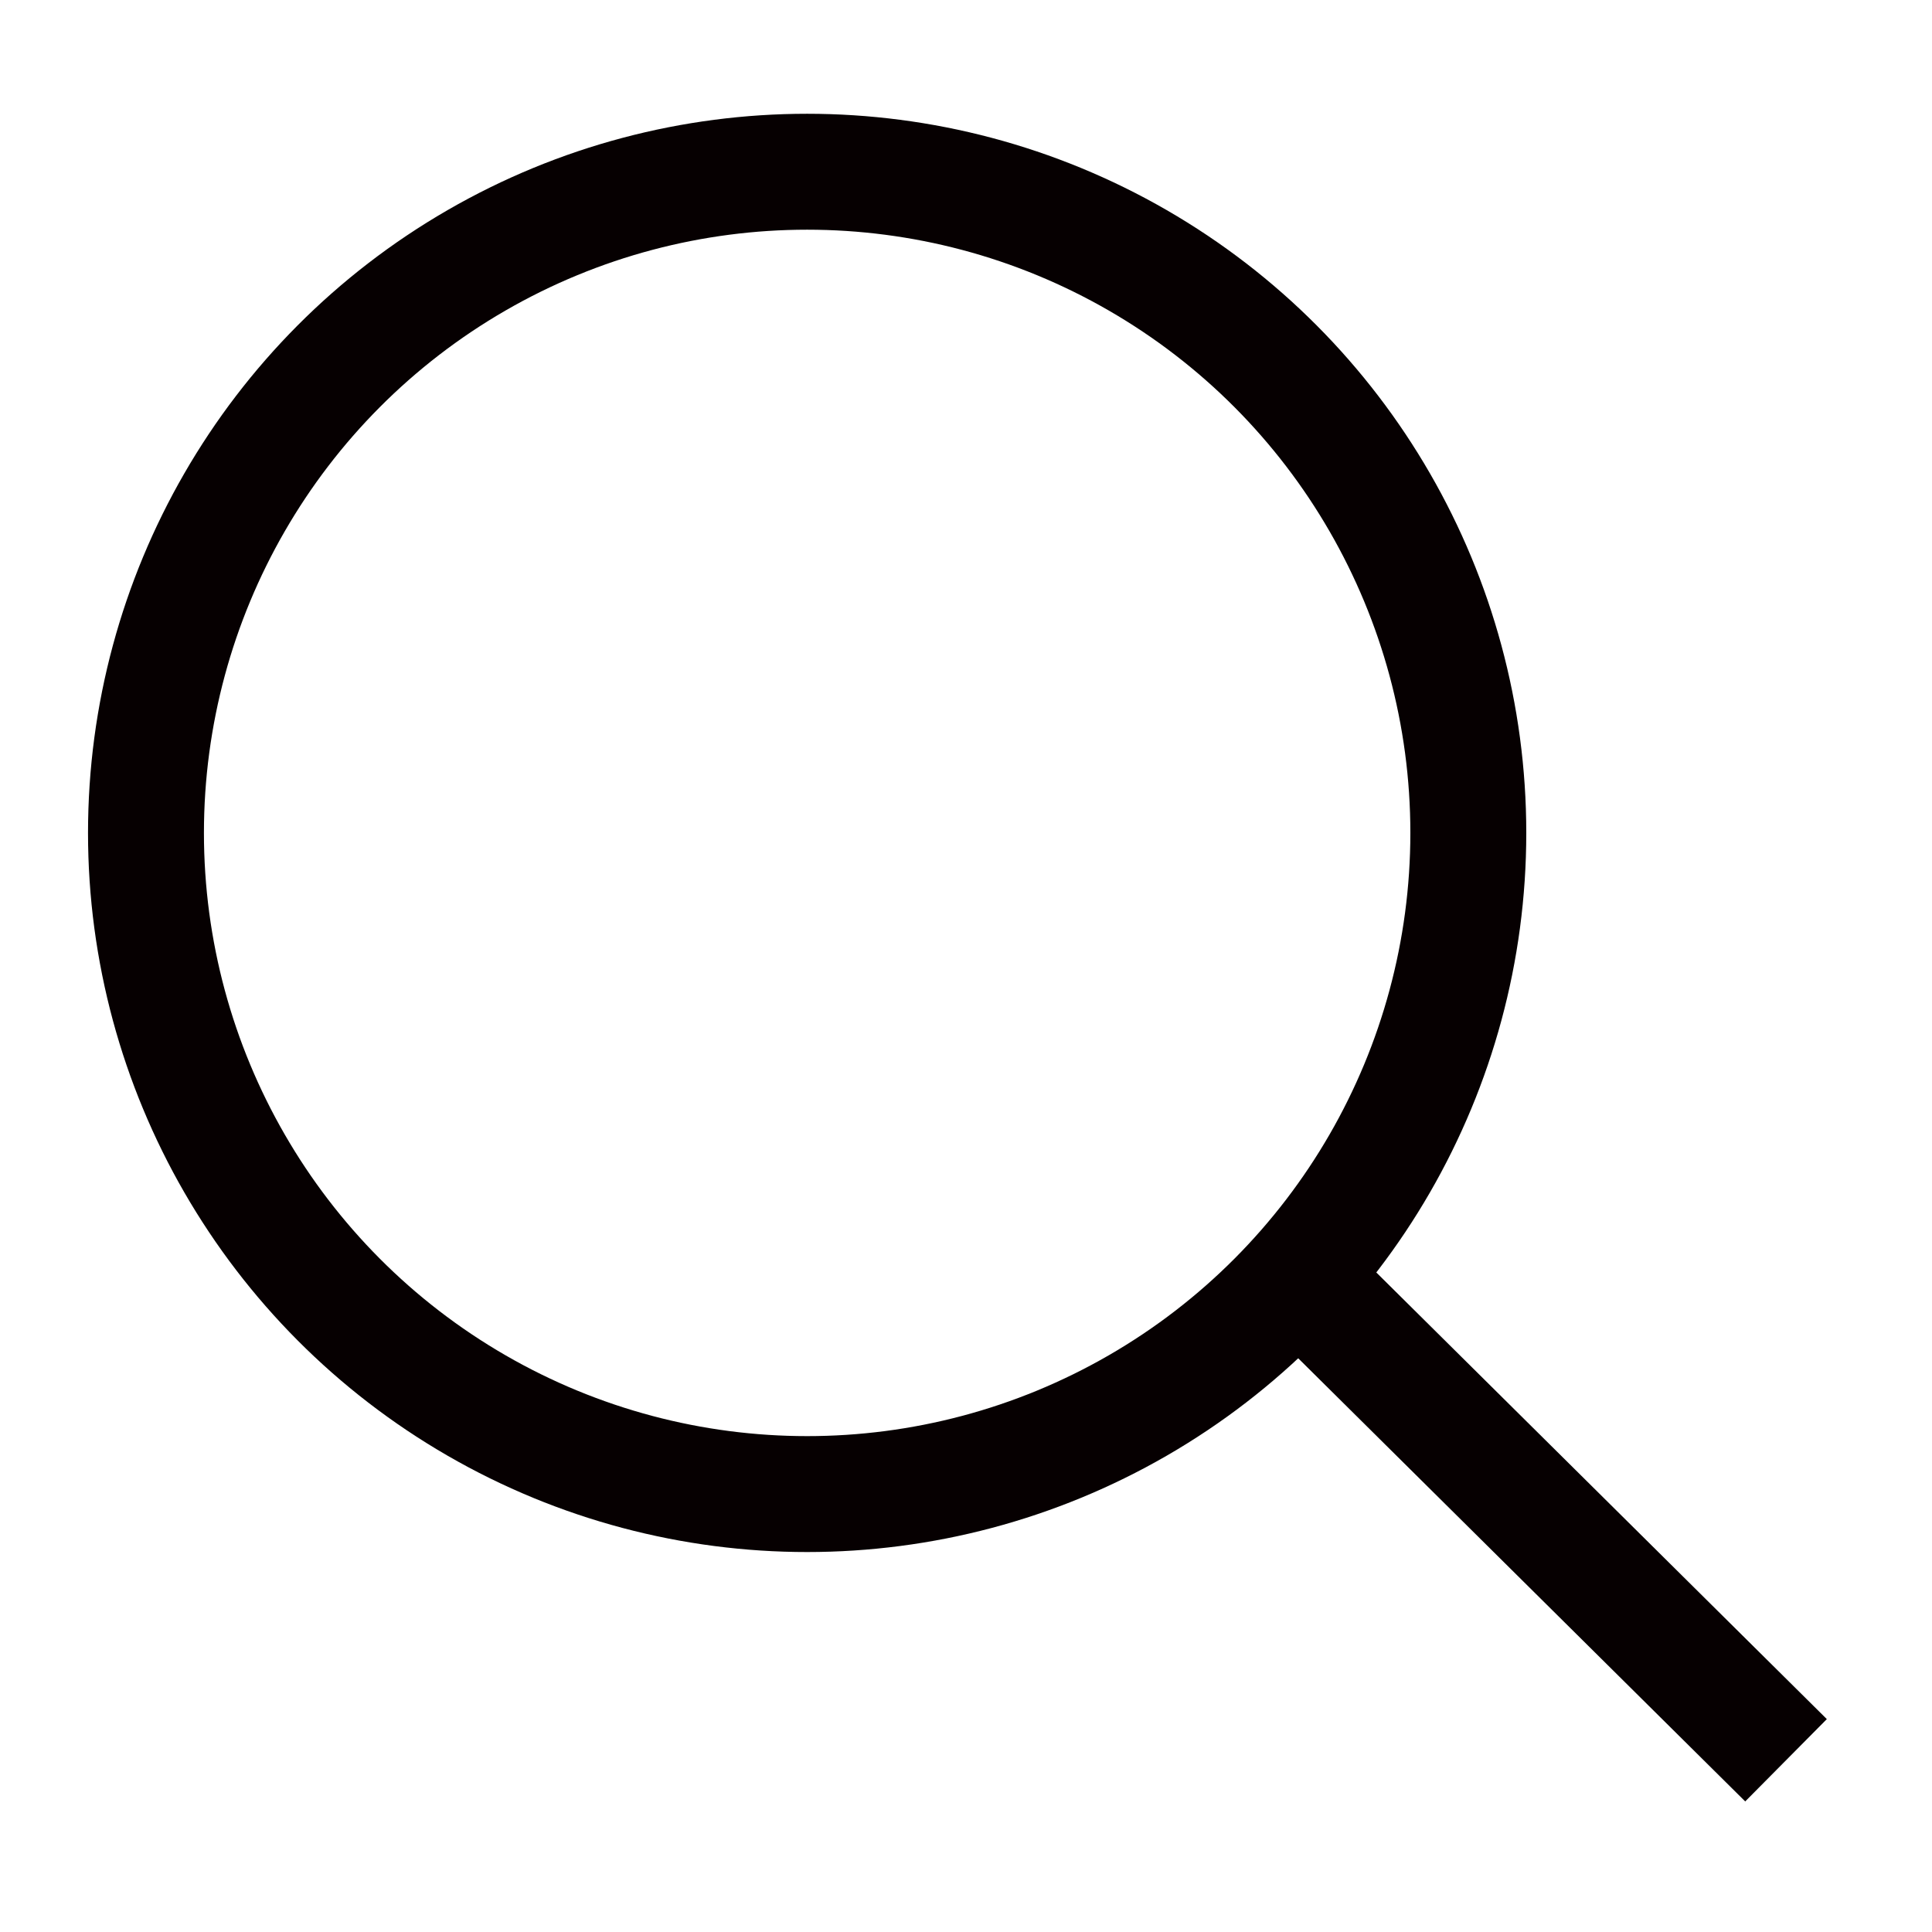
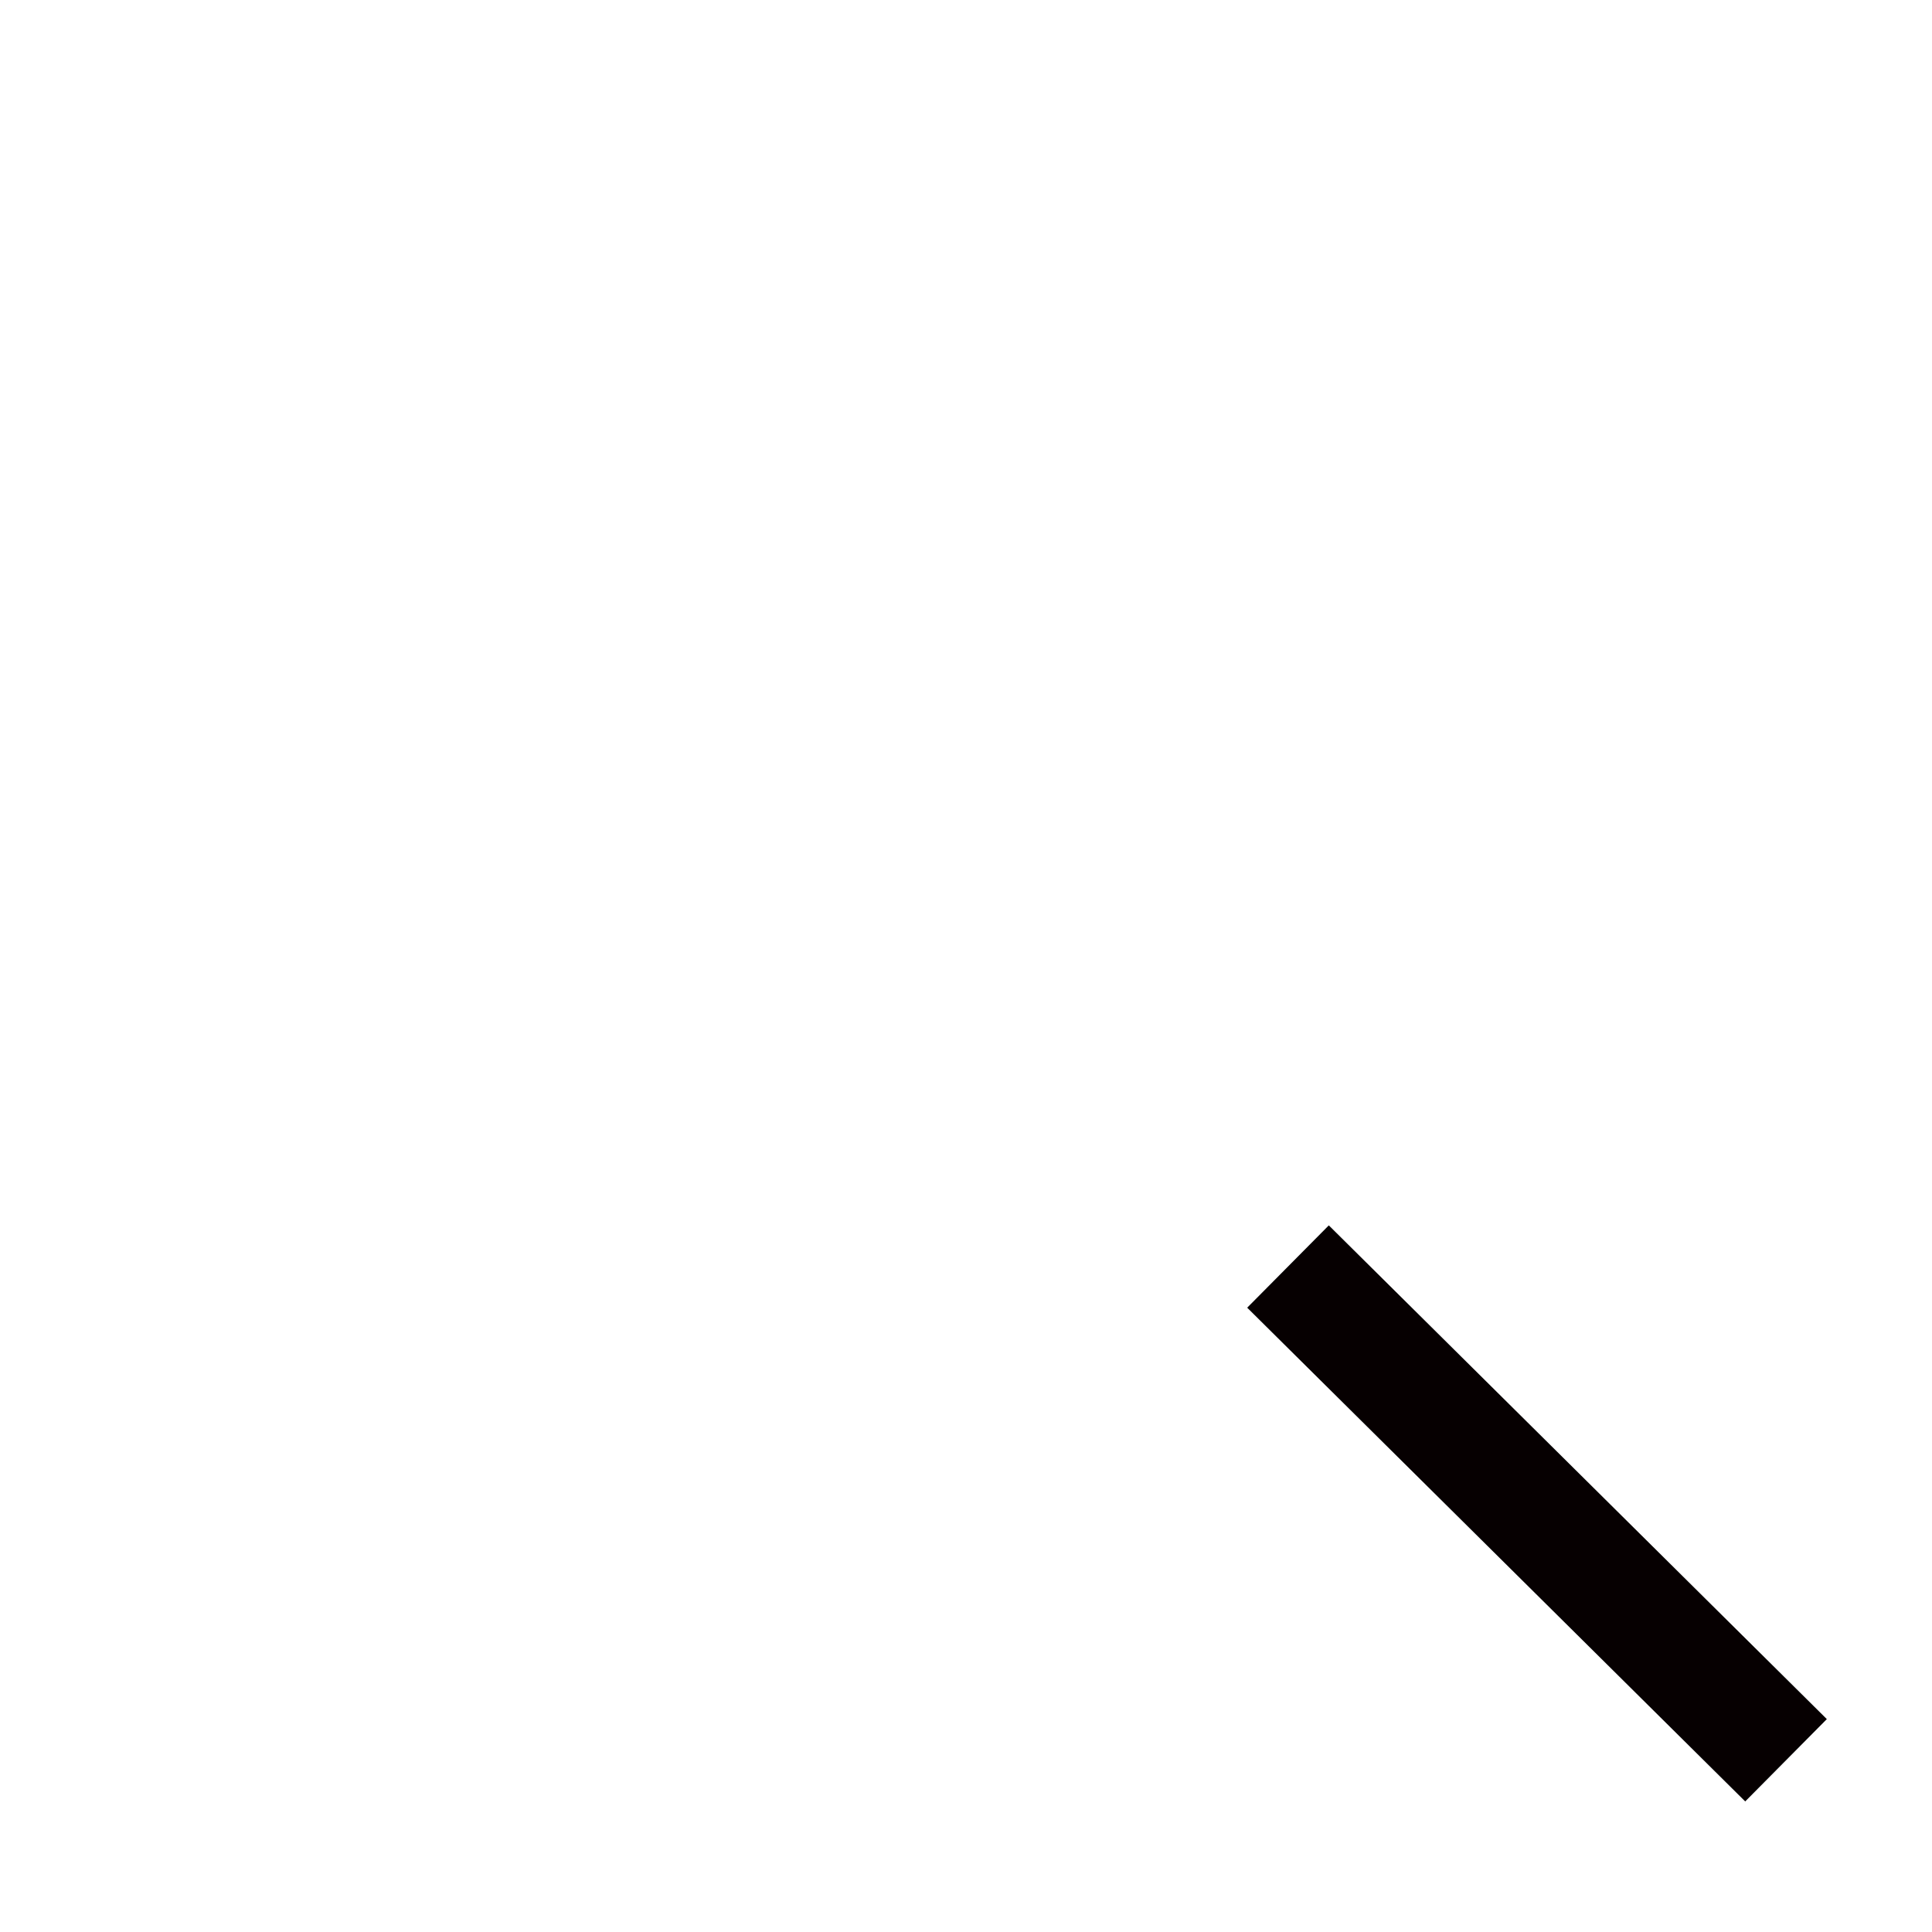
<svg xmlns="http://www.w3.org/2000/svg" version="1.1" id="Layer_1" x="0px" y="0px" width="45px" height="45px" viewBox="0 0 45 45" style="enable-background:new 0 0 45 45;" xml:space="preserve">
  <g>
-     <circle style="fill:none;stroke:#060001;stroke-width:2.7;" cx="18.8" cy="19.4" r="15.4" />
    <line style="fill:none;stroke:#060001;stroke-width:2.7;" x1="30" y1="29.5" x2="41.6" y2="41" />
  </g>
</svg>